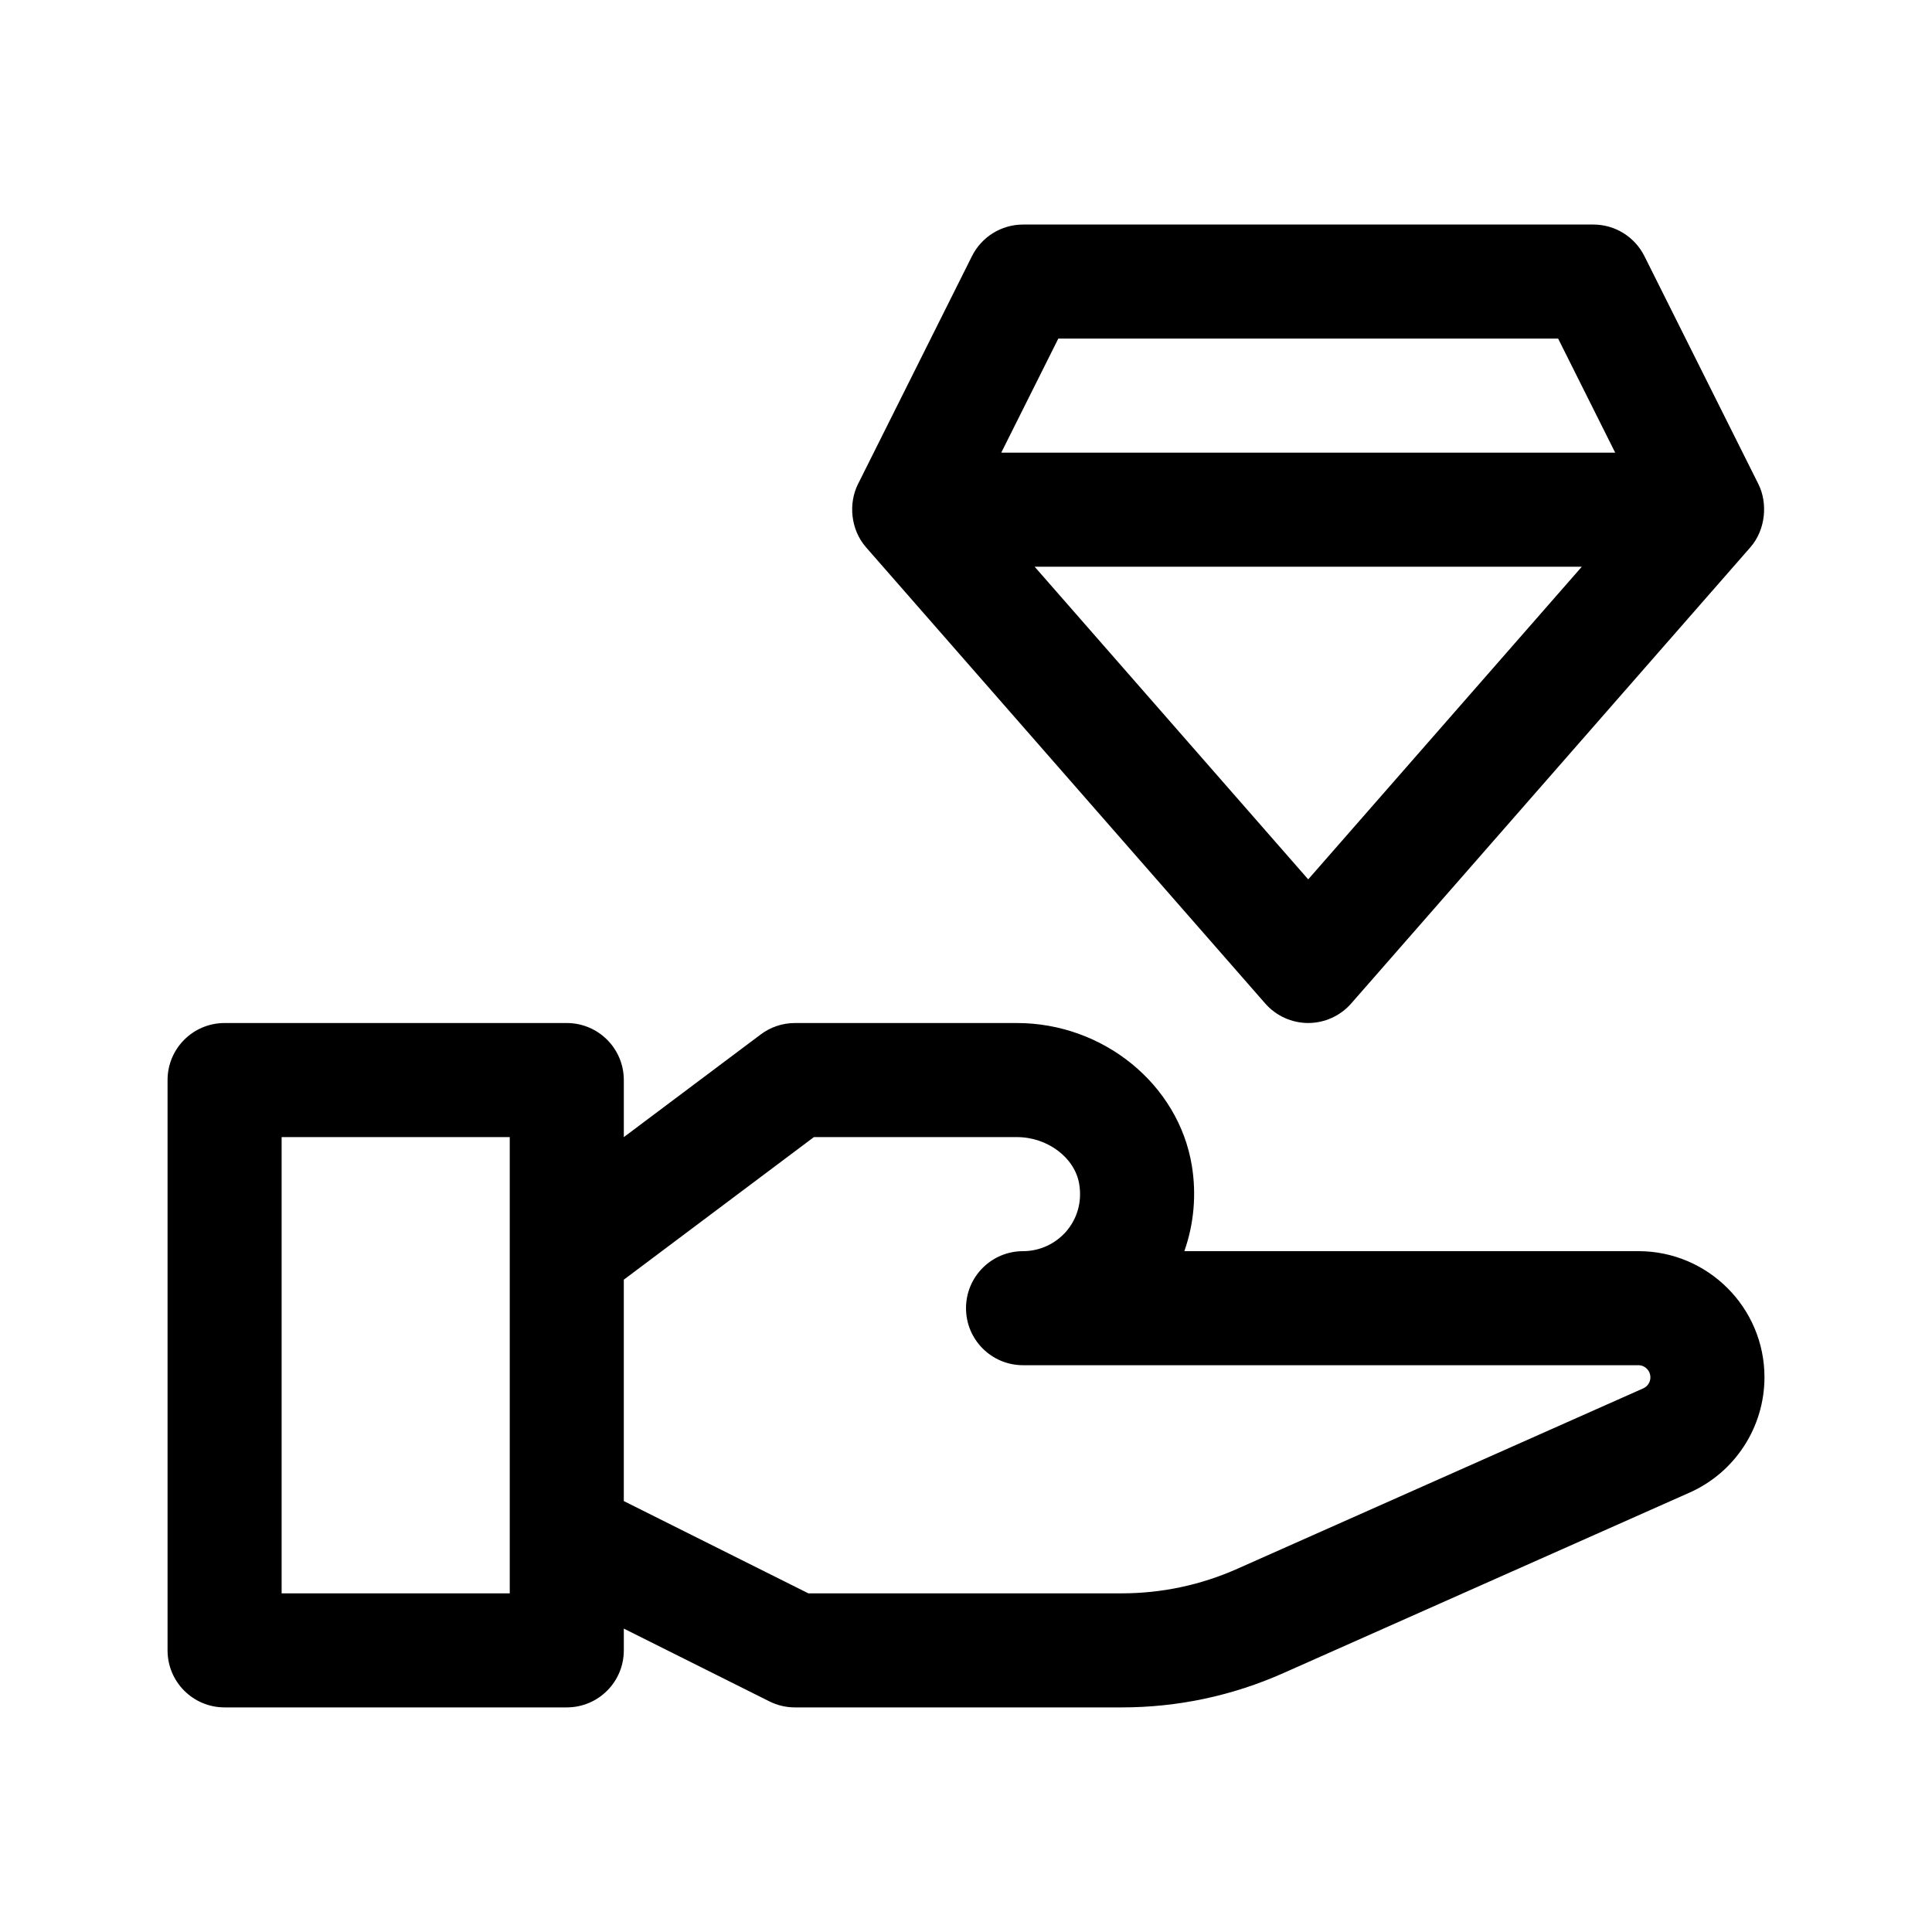
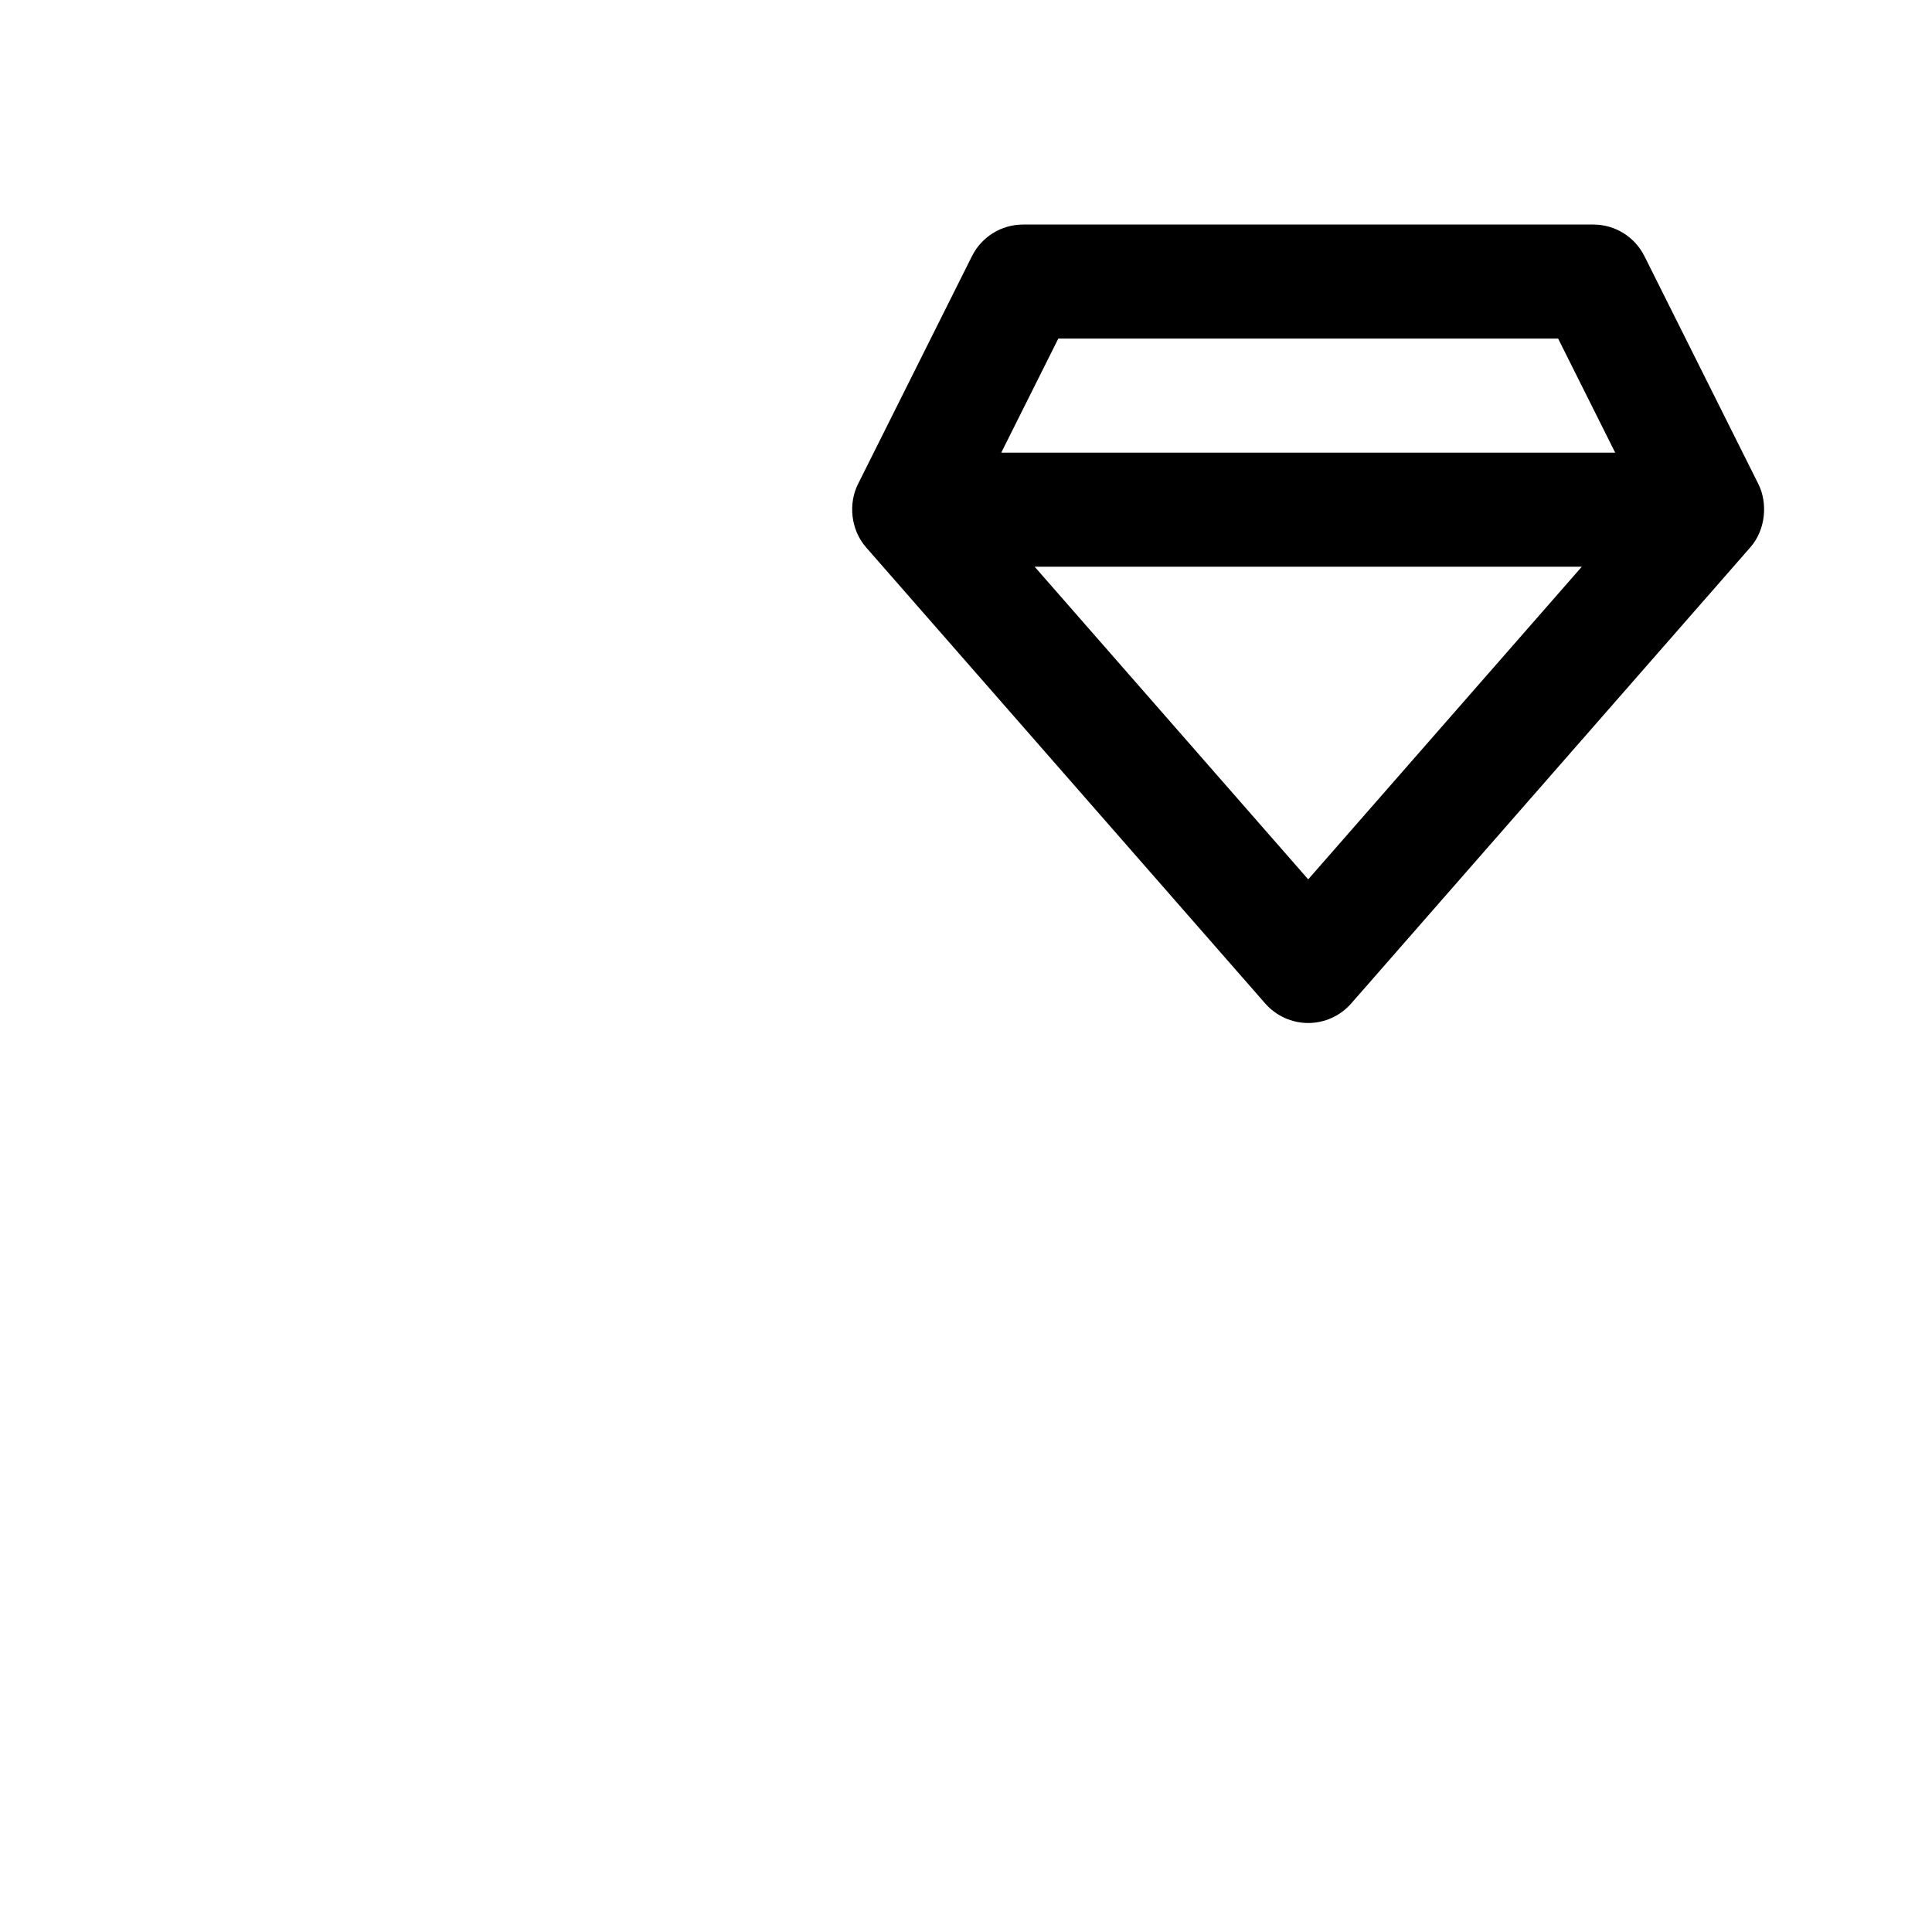
<svg xmlns="http://www.w3.org/2000/svg" fill="#000000" width="800px" height="800px" version="1.1" viewBox="144 144 512 512">
  <g>
-     <path d="m578.2 475.57h-120.34c2.523-7.144 3.25-14.906 1.996-22.621-3.512-21.57-23.453-37.836-46.359-37.836h-58.836c-3.273 0-6.449 1.062-9.062 3.027l-36.281 27.207v-15.121c0-8.348-6.762-15.113-15.113-15.113h-90.688c-8.352 0-15.113 6.766-15.113 15.113v151.14c0 8.348 6.762 15.113 15.113 15.113h90.688c8.352 0 15.113-6.766 15.113-15.113v-5.773l38.582 19.289c2.098 1.055 4.414 1.598 6.762 1.598h86.555c14.906 0 29.355-3.066 42.965-9.125l107.58-47.805c12.047-5.356 19.84-17.336 19.84-30.582 0-18.418-14.984-33.402-33.402-33.402zm-299.11 90.684h-60.457v-120.91h60.457v120.91zm300.39-54.324-107.58 47.816c-9.715 4.316-20.047 6.508-30.688 6.508h-82.984l-48.914-24.453v-58.672l50.375-37.785h53.801c8.133 0 15.383 5.477 16.516 12.465 1.613 9.816-5.914 17.762-14.891 17.762-8.352 0-15.113 6.766-15.113 15.113s6.762 15.113 15.113 15.113h163.08c1.758 0 3.176 1.426 3.176 3.234 0 1.246-0.738 2.383-1.891 2.898z" />
-     <path d="m610.01 272.32-30.23-60.457c-2.57-5.121-7.793-8.355-13.523-8.355h-151.14c-5.727 0-10.953 3.234-13.523 8.352l-30.23 60.457c-2.516 5.027-2.004 11.965 2.141 16.715l105.8 120.91c2.879 3.281 7.031 5.164 11.383 5.164 4.352 0 8.5-1.883 11.383-5.16l105.8-120.91c4.109-4.711 4.609-11.75 2.141-16.715zm-119.32 104.72-72.492-82.848h144.99zm-81.348-113.08 15.121-30.23h132.46l15.121 30.23z" />
+     <path d="m610.01 272.32-30.23-60.457c-2.57-5.121-7.793-8.355-13.523-8.355h-151.14c-5.727 0-10.953 3.234-13.523 8.352l-30.23 60.457c-2.516 5.027-2.004 11.965 2.141 16.715l105.8 120.91c2.879 3.281 7.031 5.164 11.383 5.164 4.352 0 8.5-1.883 11.383-5.16l105.8-120.91c4.109-4.711 4.609-11.75 2.141-16.715zm-119.32 104.72-72.492-82.848h144.99zm-81.348-113.08 15.121-30.23h132.46l15.121 30.23" />
  </g>
</svg>